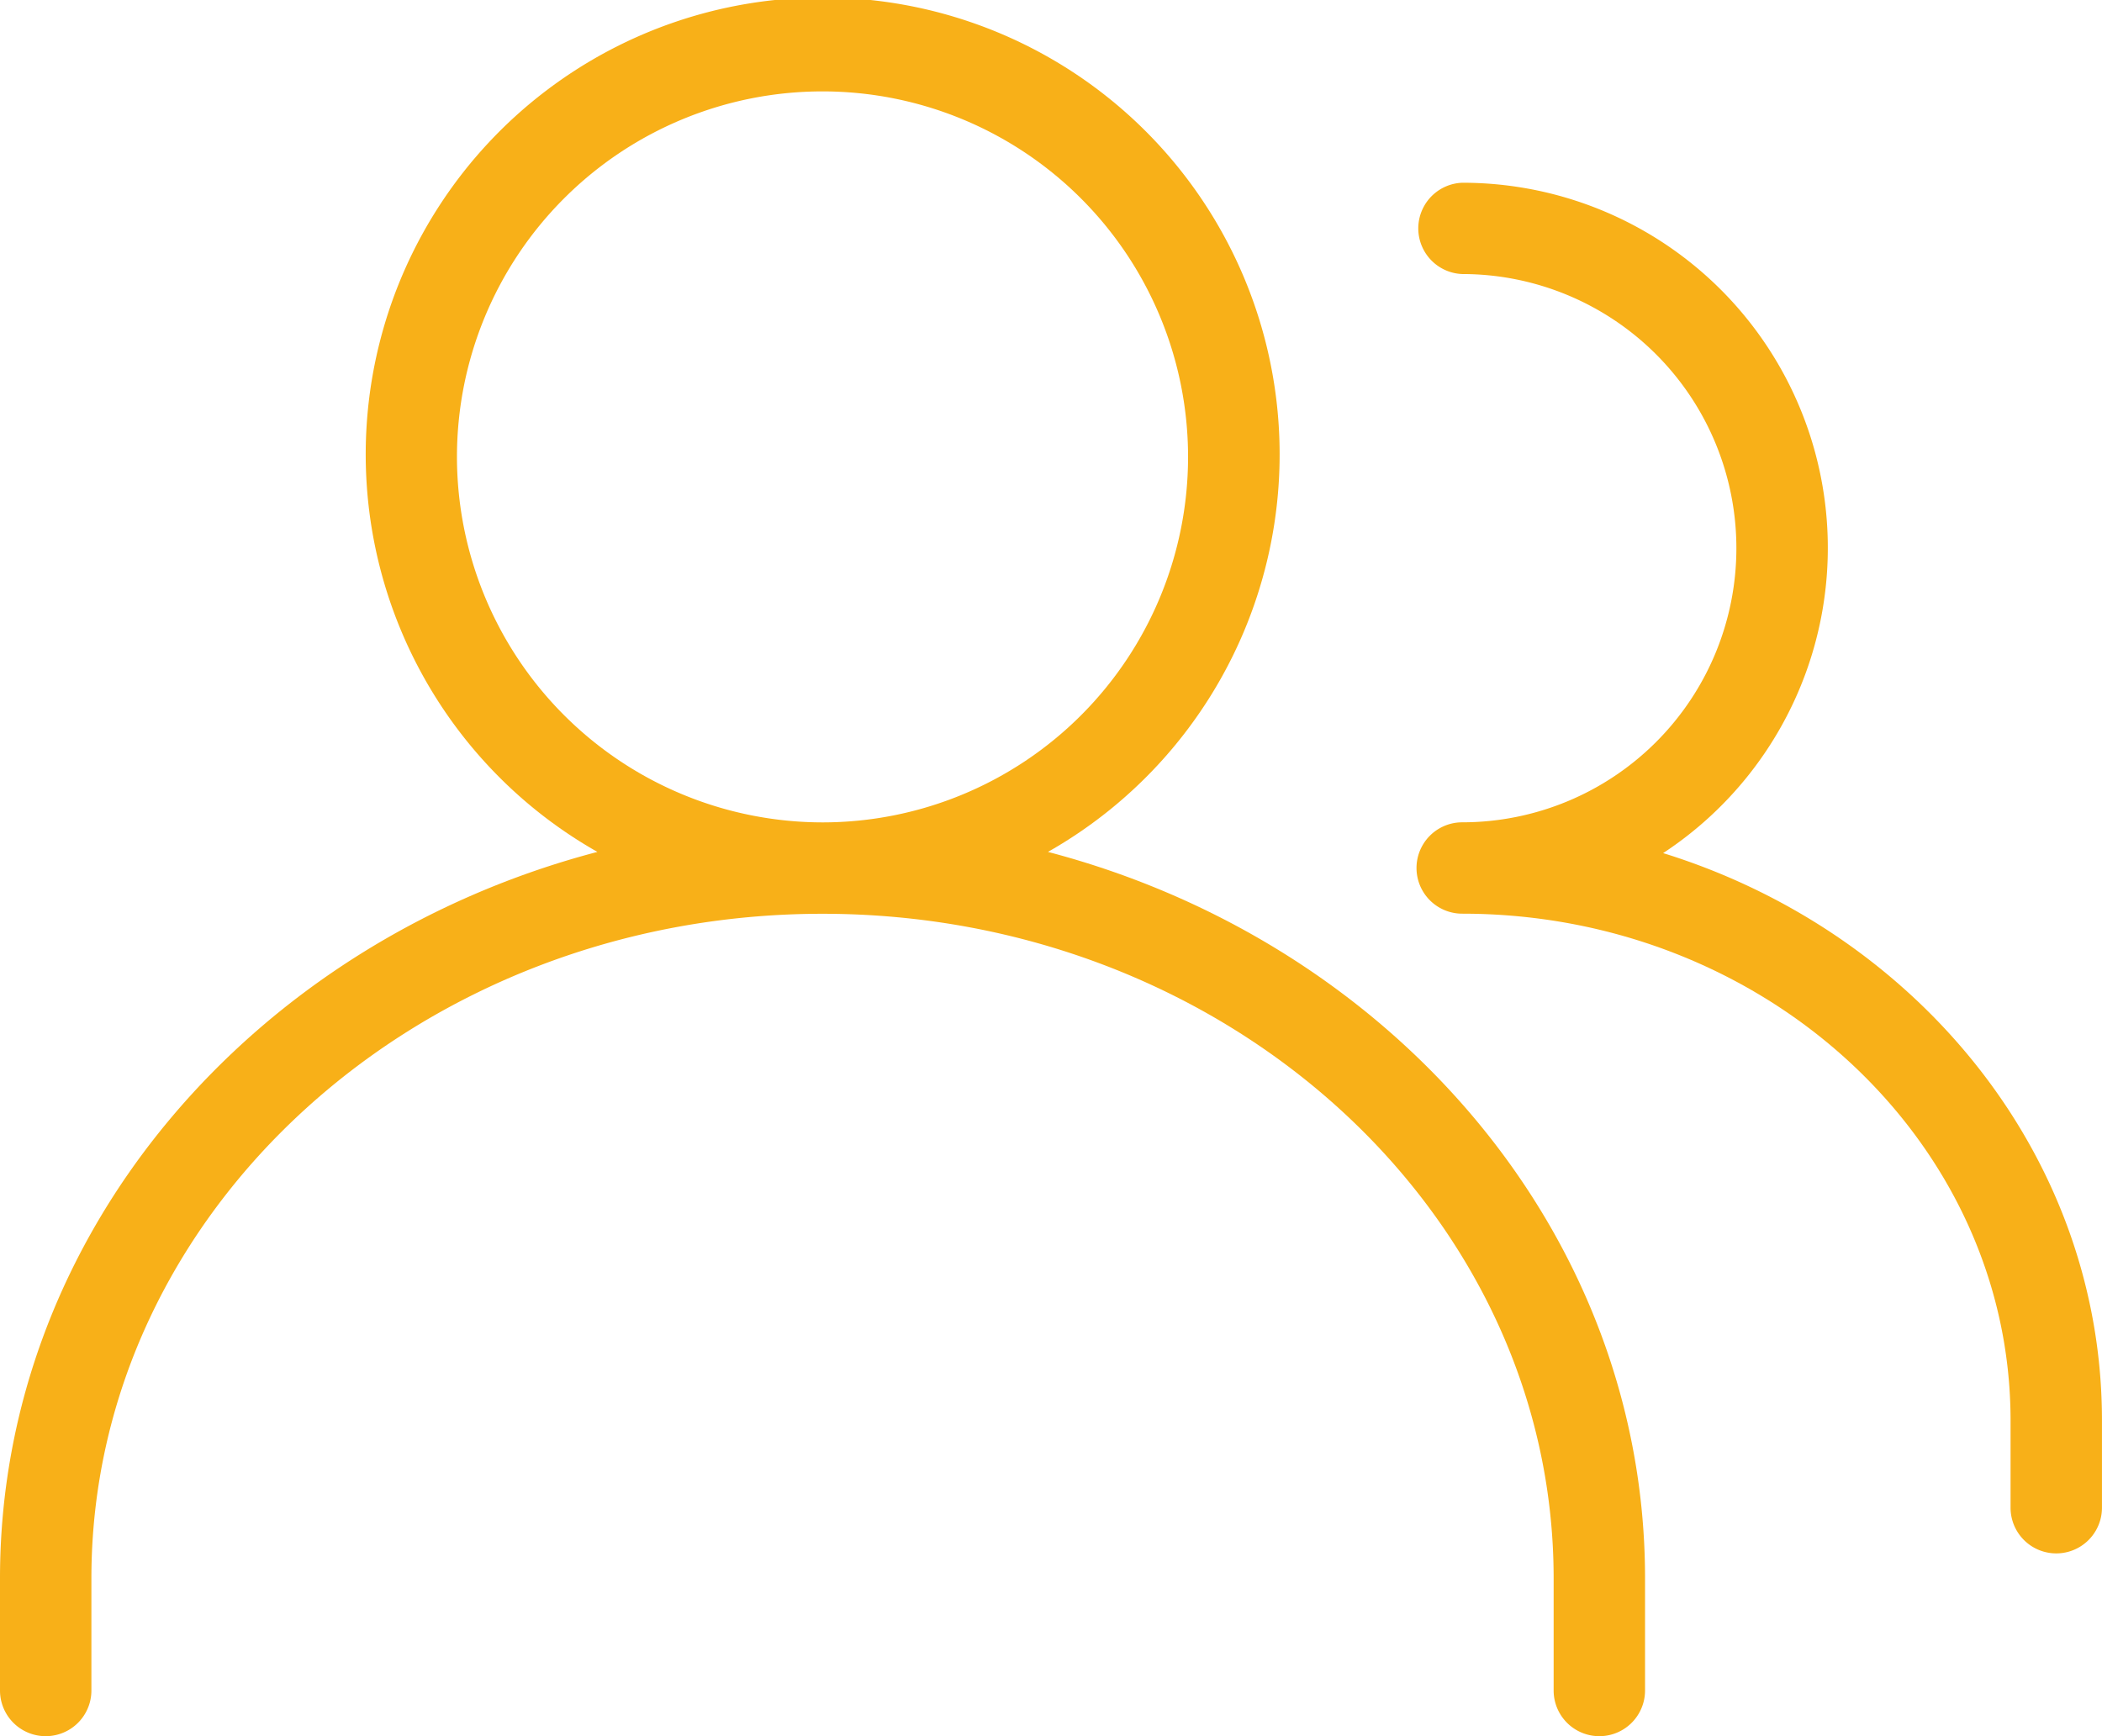
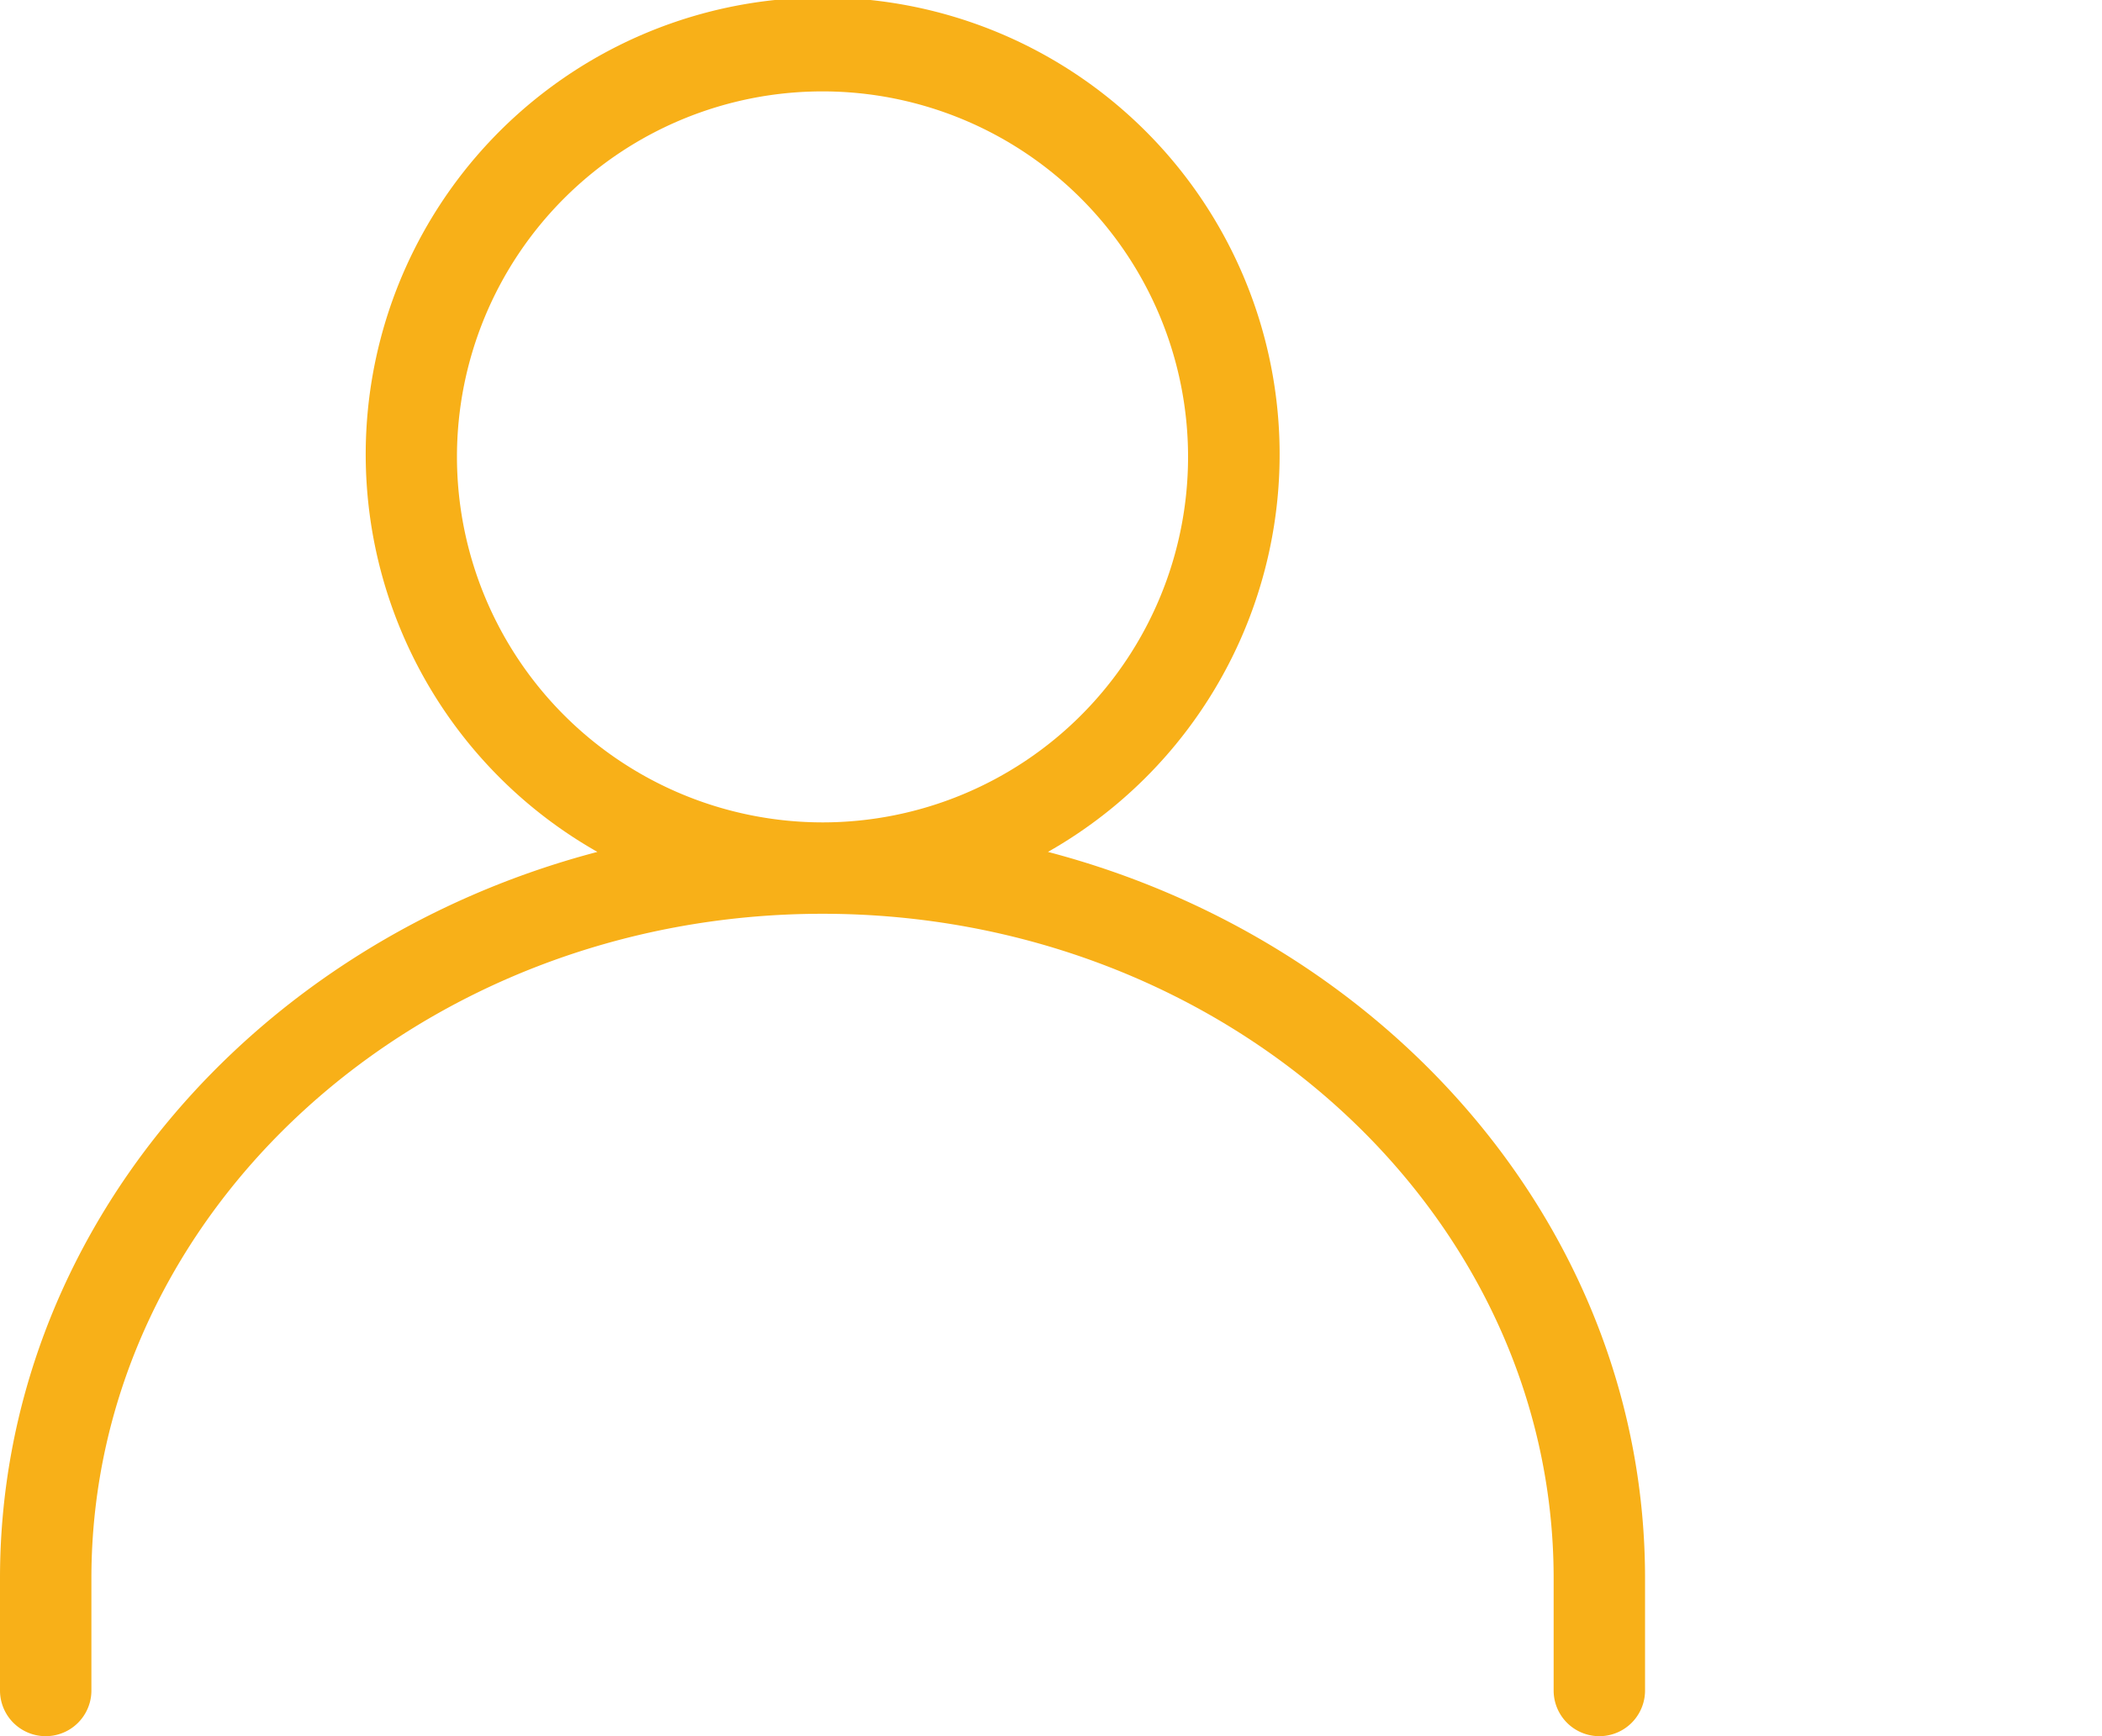
<svg xmlns="http://www.w3.org/2000/svg" width="61.378" height="50.704" viewBox="0 0 61.378 50.704">
  <g id="user" transform="translate(0 -42.666)">
    <g id="Group_18" data-name="Group 18" transform="translate(0 42.666)">
      <g id="Group_17" data-name="Group 17" transform="translate(0 0)">
        <path id="Path_74" data-name="Path 74" d="M30.6,67.545a13.343,13.343,0,1,0-13.156,0C7.387,70.185,0,78.684,0,88.758v3.277a1.334,1.334,0,1,0,2.669,0V88.758c0-10.7,9.578-19.406,21.349-19.406S45.366,78.06,45.366,88.758v3.277a1.334,1.334,0,1,0,2.669,0V88.758C48.035,78.684,40.648,70.182,30.6,67.545ZM13.343,56.009A10.674,10.674,0,1,1,24.017,66.683,10.685,10.685,0,0,1,13.343,56.009Z" transform="translate(0 -42.666)" fill="#f8b018" />
-         <path id="Path_75" data-name="Path 75" d="M337.867,104.911A10.664,10.664,0,0,0,332,85.334,1.334,1.334,0,0,0,332,88a8.006,8.006,0,0,1,0,16.012,1.334,1.334,0,1,0,0,2.668c8.83,0,16.012,6.637,16.012,14.8v2.548a1.334,1.334,0,1,0,2.669,0V121.48C350.682,113.768,345.3,107.217,337.867,104.911Z" transform="translate(-289.304 -79.997)" fill="#f8b018" />
      </g>
    </g>
  </g>
</svg>